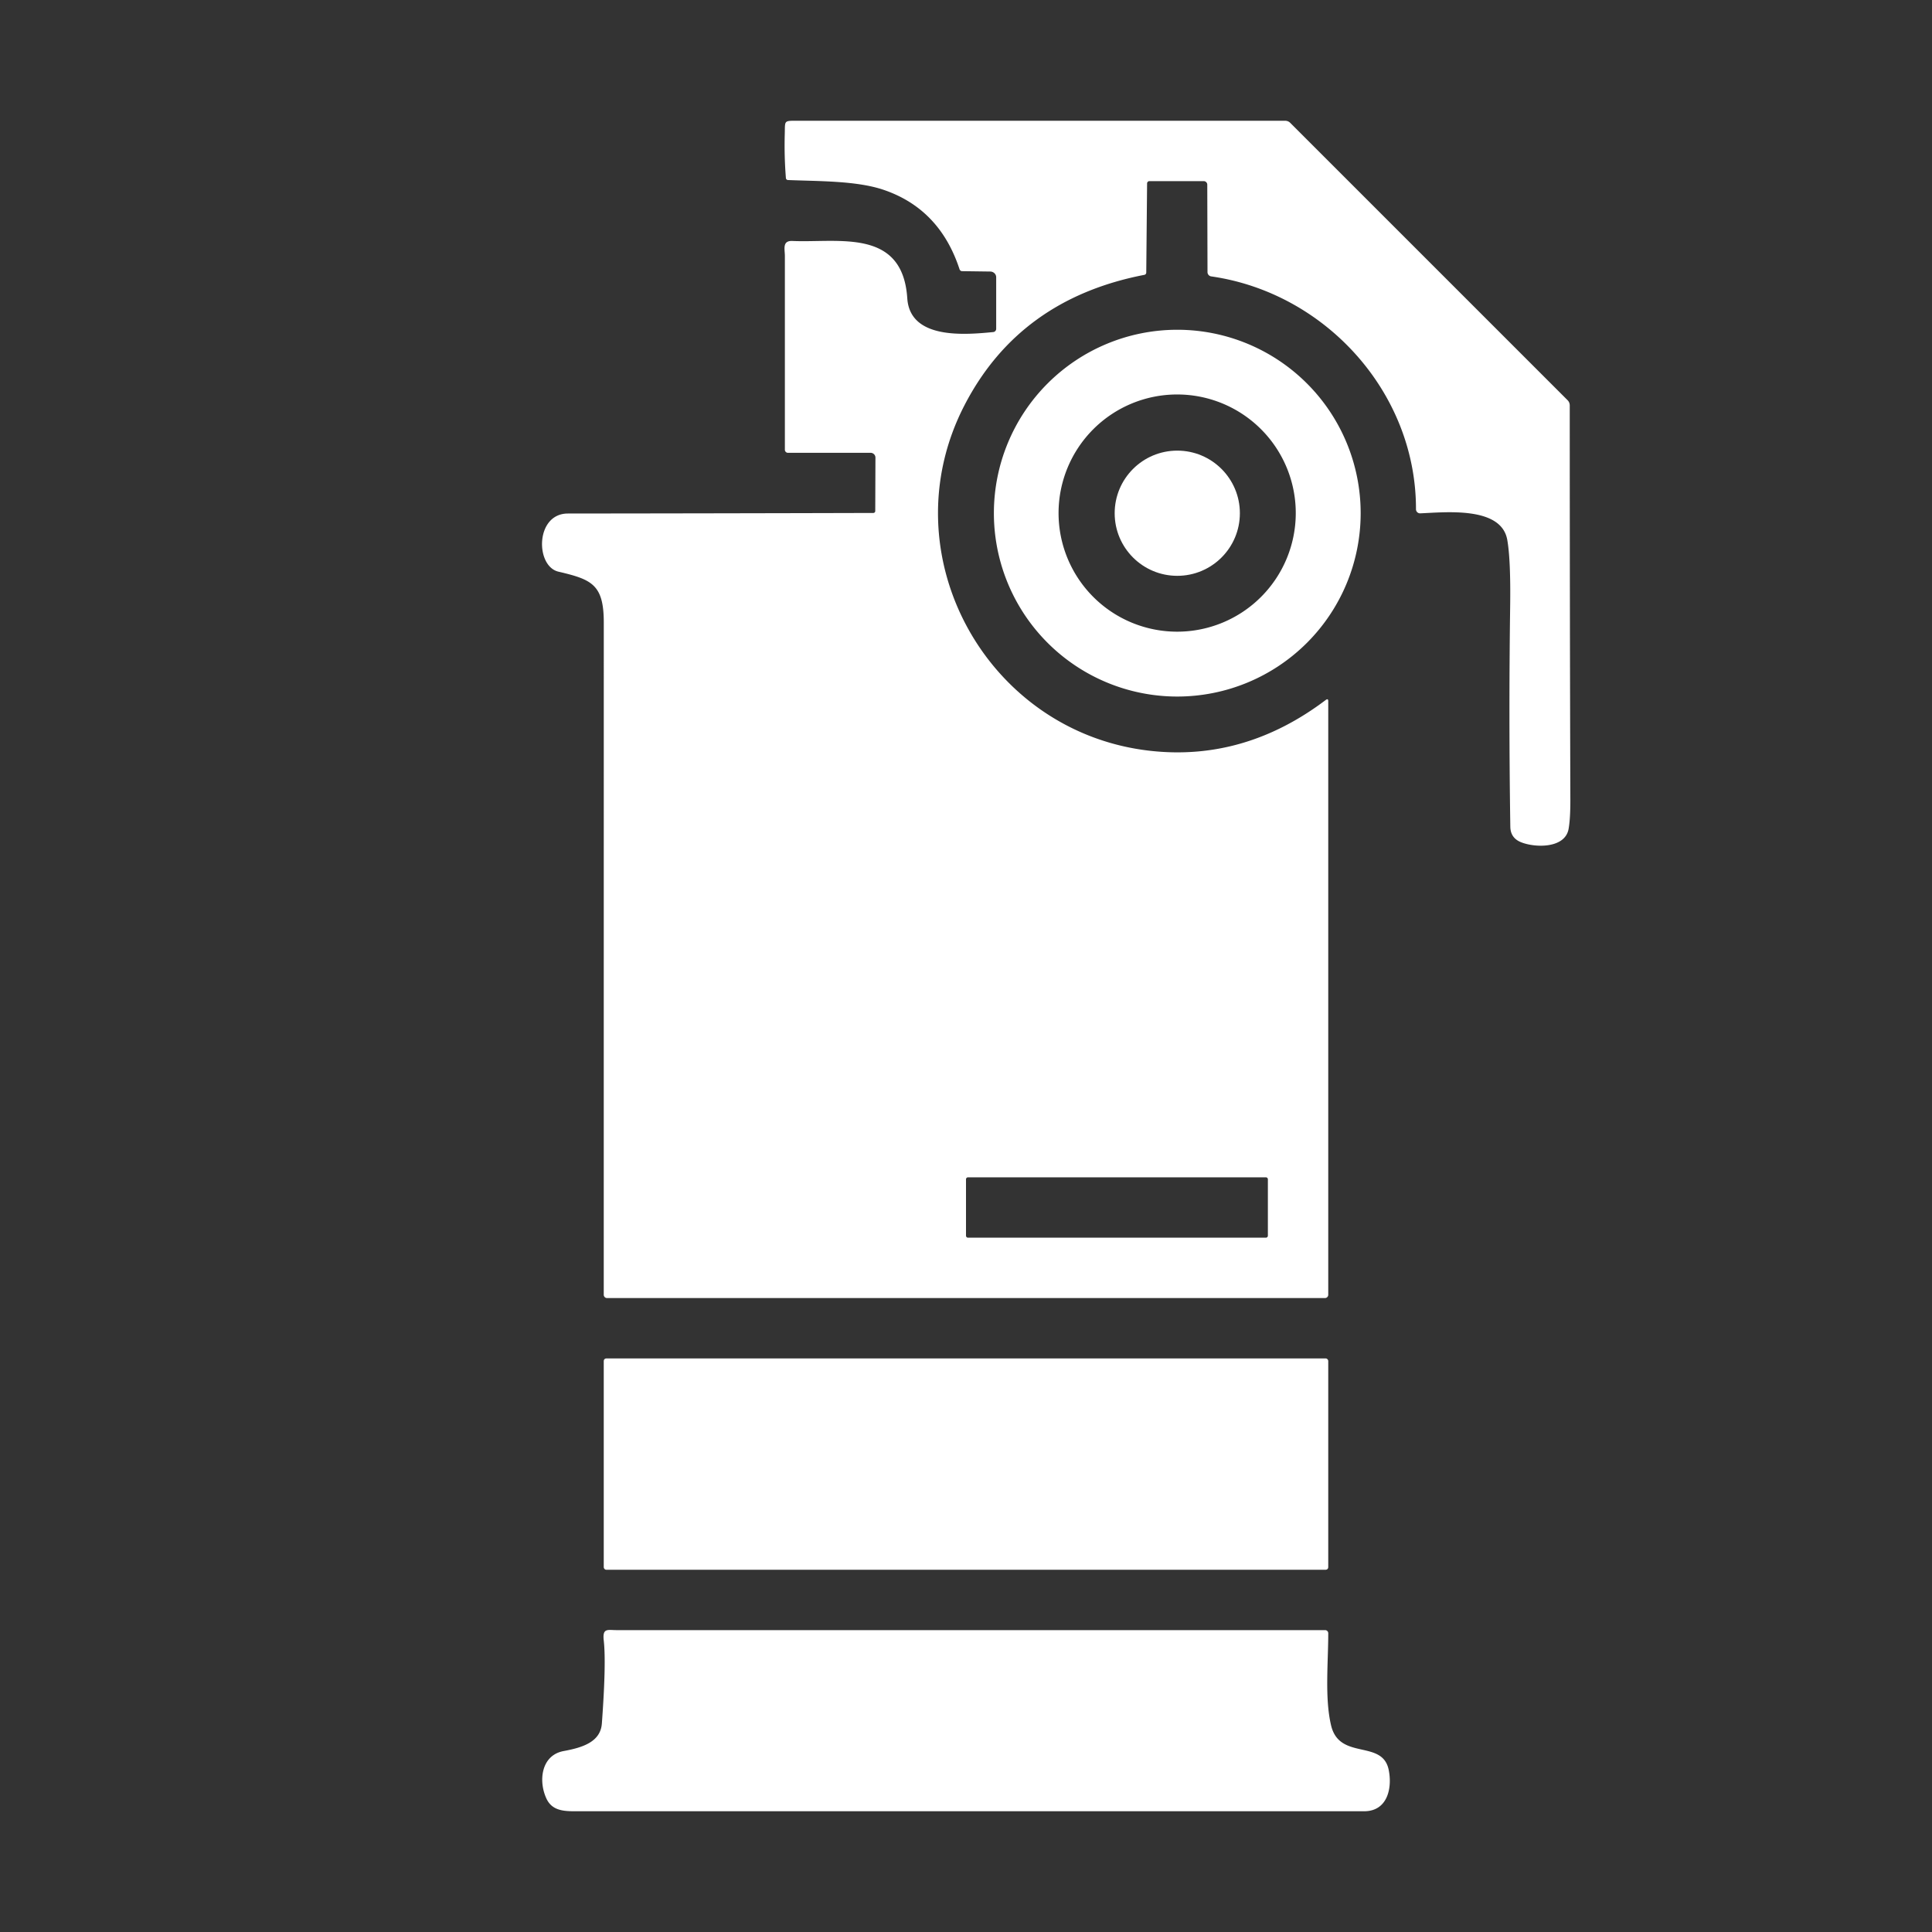
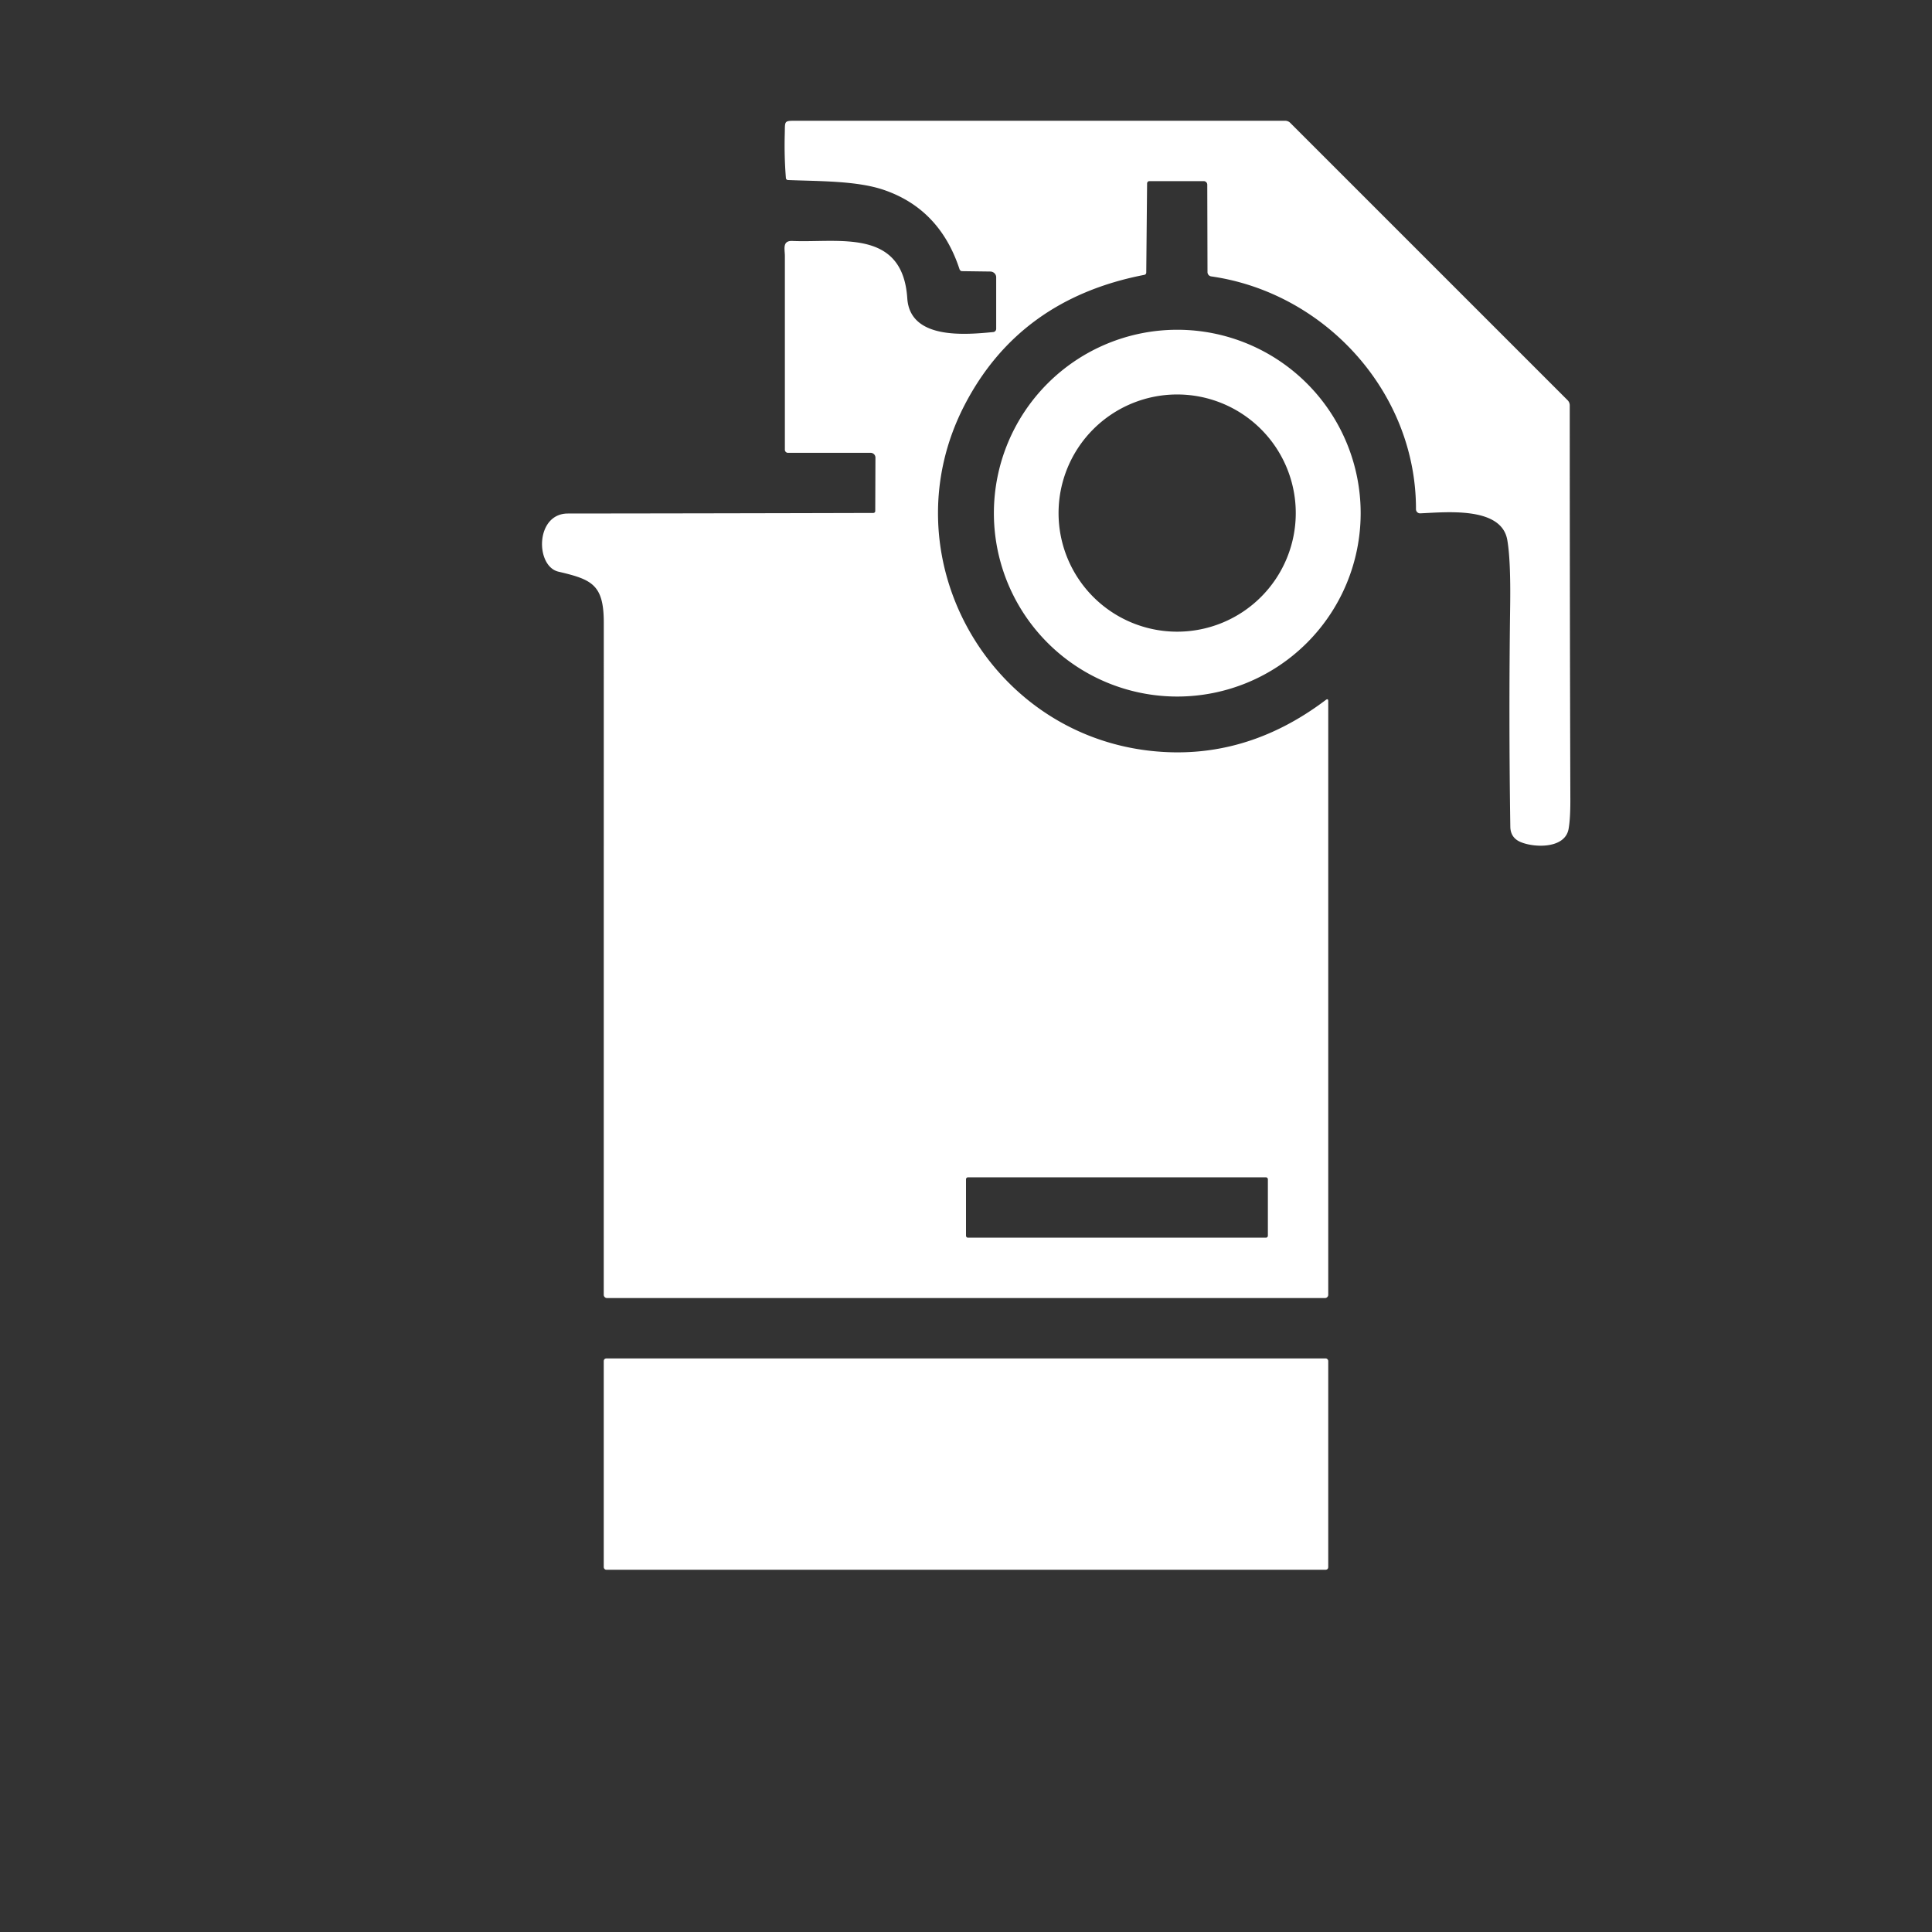
<svg xmlns="http://www.w3.org/2000/svg" version="1.1" viewBox="0 0 512 512">
  <rect x="0" y="0" width="512" height="512" fill="#333333" stroke="none" />
  <path fill="#ffffff" d="   M 231.95 135.45   L 232.00 121.27   A 1.28 1.27 -0.0 0 0 230.72 120.00   L 208.81 120.00   A 0.81 0.81 0.0 0 1 208.00 119.19   Q 208.00 92.94 208.00 67.85   C 208.00 66.05 207.24 63.74 210.00 63.86   C 222.24 64.40 239.21 60.37 240.44 79.06   C 241.16 90.05 255.77 88.72 263.22 88.00   A 0.86 0.86 87.5 0 0 264.00 87.14   L 264.00 73.47   A 1.59 1.51 0.4 0 0 262.43 71.96   L 254.94 71.86   A 0.77 0.69 80.4 0 1 254.28 71.33   Q 249.04 55.38 234.20 50.32   C 227.04 47.88 217.11 48.05 208.81 47.71   A 0.57 0.56 88.9 0 1 208.27 47.19   Q 207.81 41.40 207.97 35.59   C 208.08 31.86 207.59 32.00 211.49 32.00   Q 275.75 32.00 340.57 32.00   A 1.94 1.90 -21.9 0 1 341.94 32.57   L 415.42 106.05   A 1.96 1.94 -68.0 0 1 416.00 107.44   Q 416.00 160.00 416.16 212.00   Q 416.17 217.02 415.69 219.69   C 414.74 224.91 406.76 224.70 403.05 223.18   Q 400.29 222.05 400.25 219.08   Q 399.81 189.88 400.21 160.50   Q 400.37 148.29 399.44 143.06   C 397.85 134.14 383.14 135.76 376.37 136.04   A 1.08 1.08 -1.0 0 1 375.25 134.96   C 375.31 104.04 351.23 77.58 320.99 73.25   A 1.15 1.15 -86.0 0 1 320.00 72.11   L 319.94 48.94   A 0.95 0.94 -0.0 0 0 318.99 48.00   L 304.60 48.00   A 0.63 0.61 -89.5 0 0 303.99 48.62   L 303.77 72.25   A 0.62 0.61 -4.6 0 1 303.26 72.84   Q 270.14 79.24 255.59 107.41   C 235.29 146.71 261.32 194.16 304.89 198.98   Q 329.85 201.74 351.34 185.50   Q 352.00 185.01 352.00 185.83   L 352.00 343.13   A 0.87 0.87 0.0 0 1 351.13 344.00   L 160.87 344.00   A 0.87 0.87 0.0 0 1 160.00 343.13   Q 160.00 254.25 160.01 165.00   C 160.01 154.91 156.85 153.57 148.00 151.50   C 141.83 150.06 141.82 136.09 150.50 136.09   Q 190.97 136.05 231.44 135.94   A 0.51 0.50 0.6 0 0 231.95 135.45   Z   M 336.00 312.53   A 0.53 0.53 0.0 0 0 335.47 312.00   L 256.53 312.00   A 0.53 0.53 0.0 0 0 256.00 312.53   L 256.00 327.47   A 0.53 0.53 0.0 0 0 256.53 328.00   L 335.47 328.00   A 0.53 0.53 0.0 0 0 336.00 327.47   L 336.00 312.53   Z" />
  <path fill="#ffffff" d="   M 360.59 135.99   A 48.60 48.60 0.0 0 1 311.99 184.59   A 48.60 48.60 0.0 0 1 263.39 135.99   A 48.60 48.60 0.0 0 1 311.99 87.39   A 48.60 48.60 0.0 0 1 360.59 135.99   Z   M 343.39 135.97   A 31.43 31.43 0.0 0 0 311.96 104.54   A 31.43 31.43 0.0 0 0 280.53 135.97   A 31.43 31.43 0.0 0 0 311.96 167.40   A 31.43 31.43 0.0 0 0 343.39 135.97   Z" />
-   <circle fill="#ffffff" cx="311.99" cy="136.01" r="16.59" />
  <rect fill="#ffffff" x="160.00" y="360.00" width="192.00" height="56.00" rx="0.65" />
-   <path fill="#ffffff" d="   M 352.75 457.25   C 354.98 466.63 366.36 460.85 368.02 469.04   C 369.00 473.86 367.72 480.00 361.50 480.00   Q 257.50 480.00 153.50 480.00   C 150.08 480.00 146.50 480.19 144.84 476.71   C 142.62 472.02 143.39 465.16 149.36 464.05   C 154.44 463.12 159.14 461.61 159.50 456.75   Q 160.68 440.69 160.00 434.75   C 159.61 431.35 161.06 432.00 163.39 432.00   Q 256.70 432.00 351.18 432.00   A 0.82 0.82 0.0 0 1 352.00 432.82   C 352.00 440.68 351.04 450.03 352.75 457.25   Z" />
</svg>